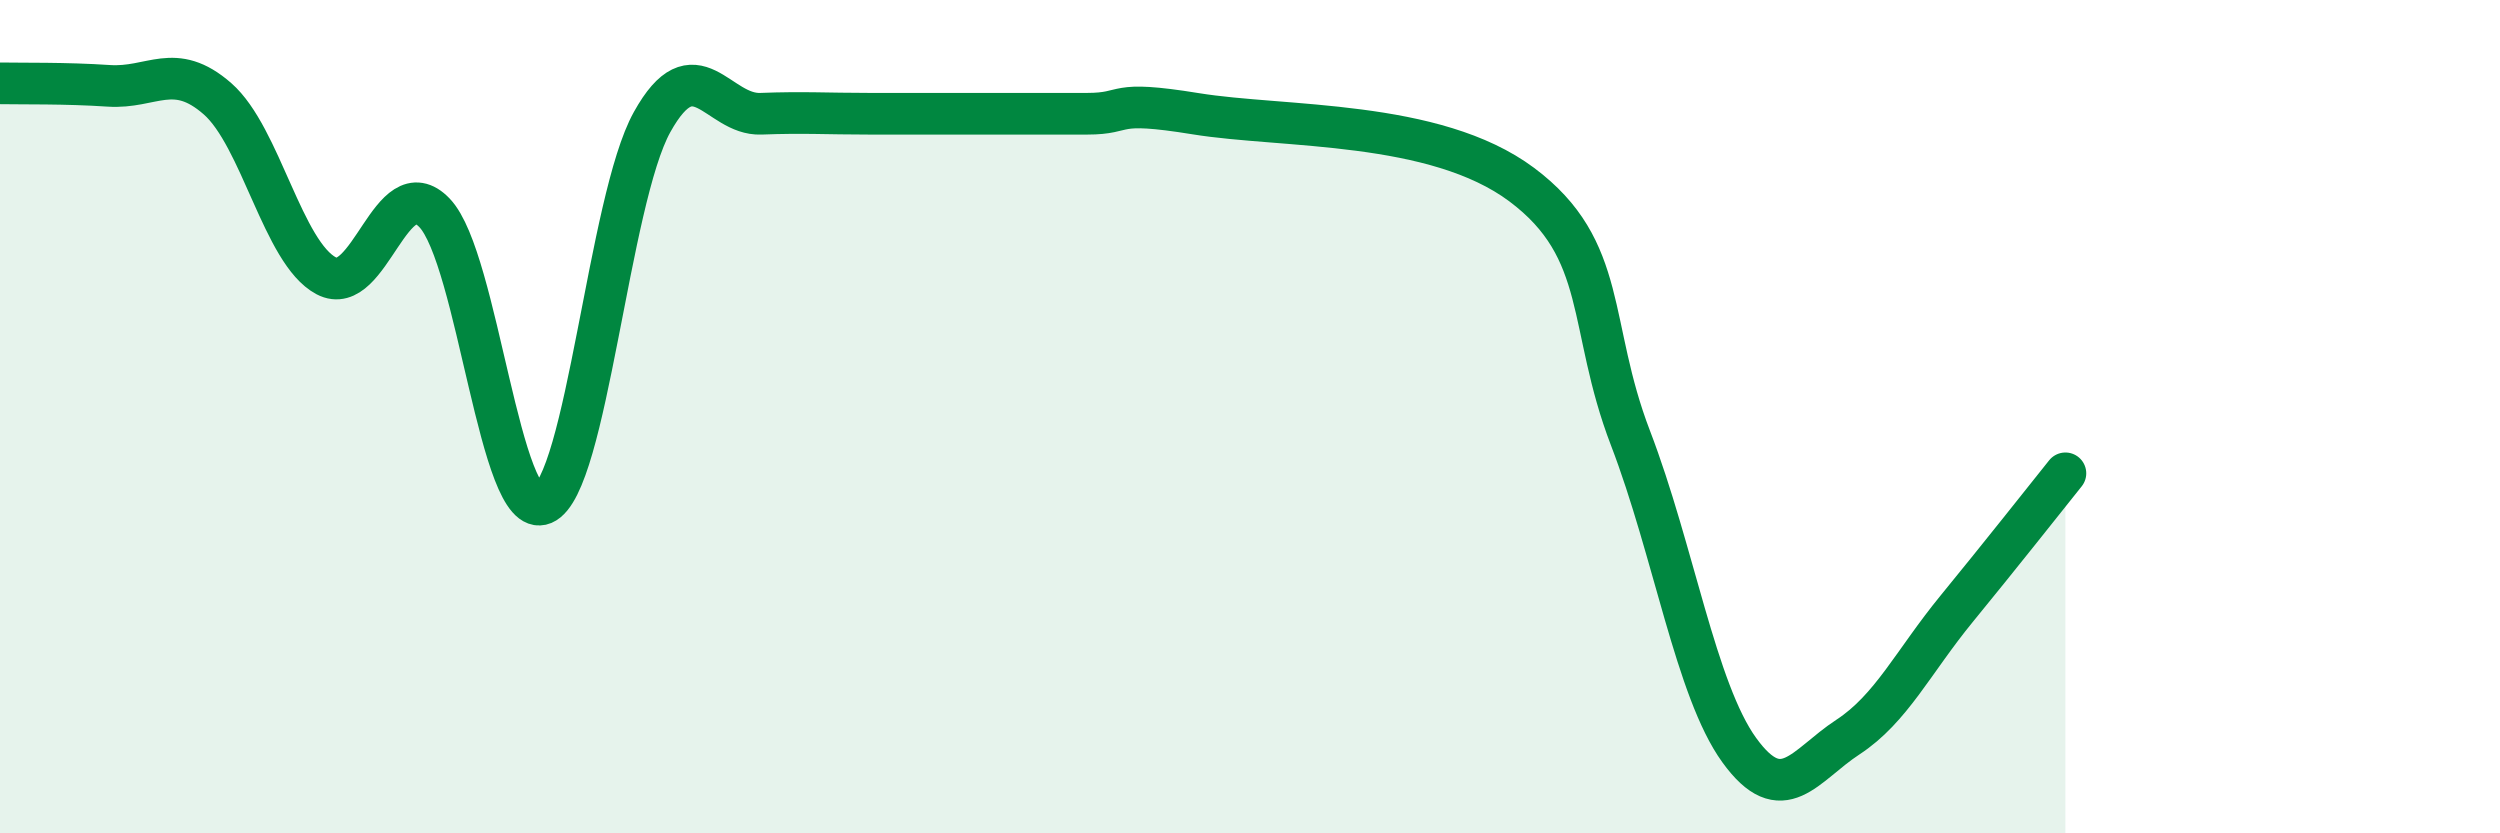
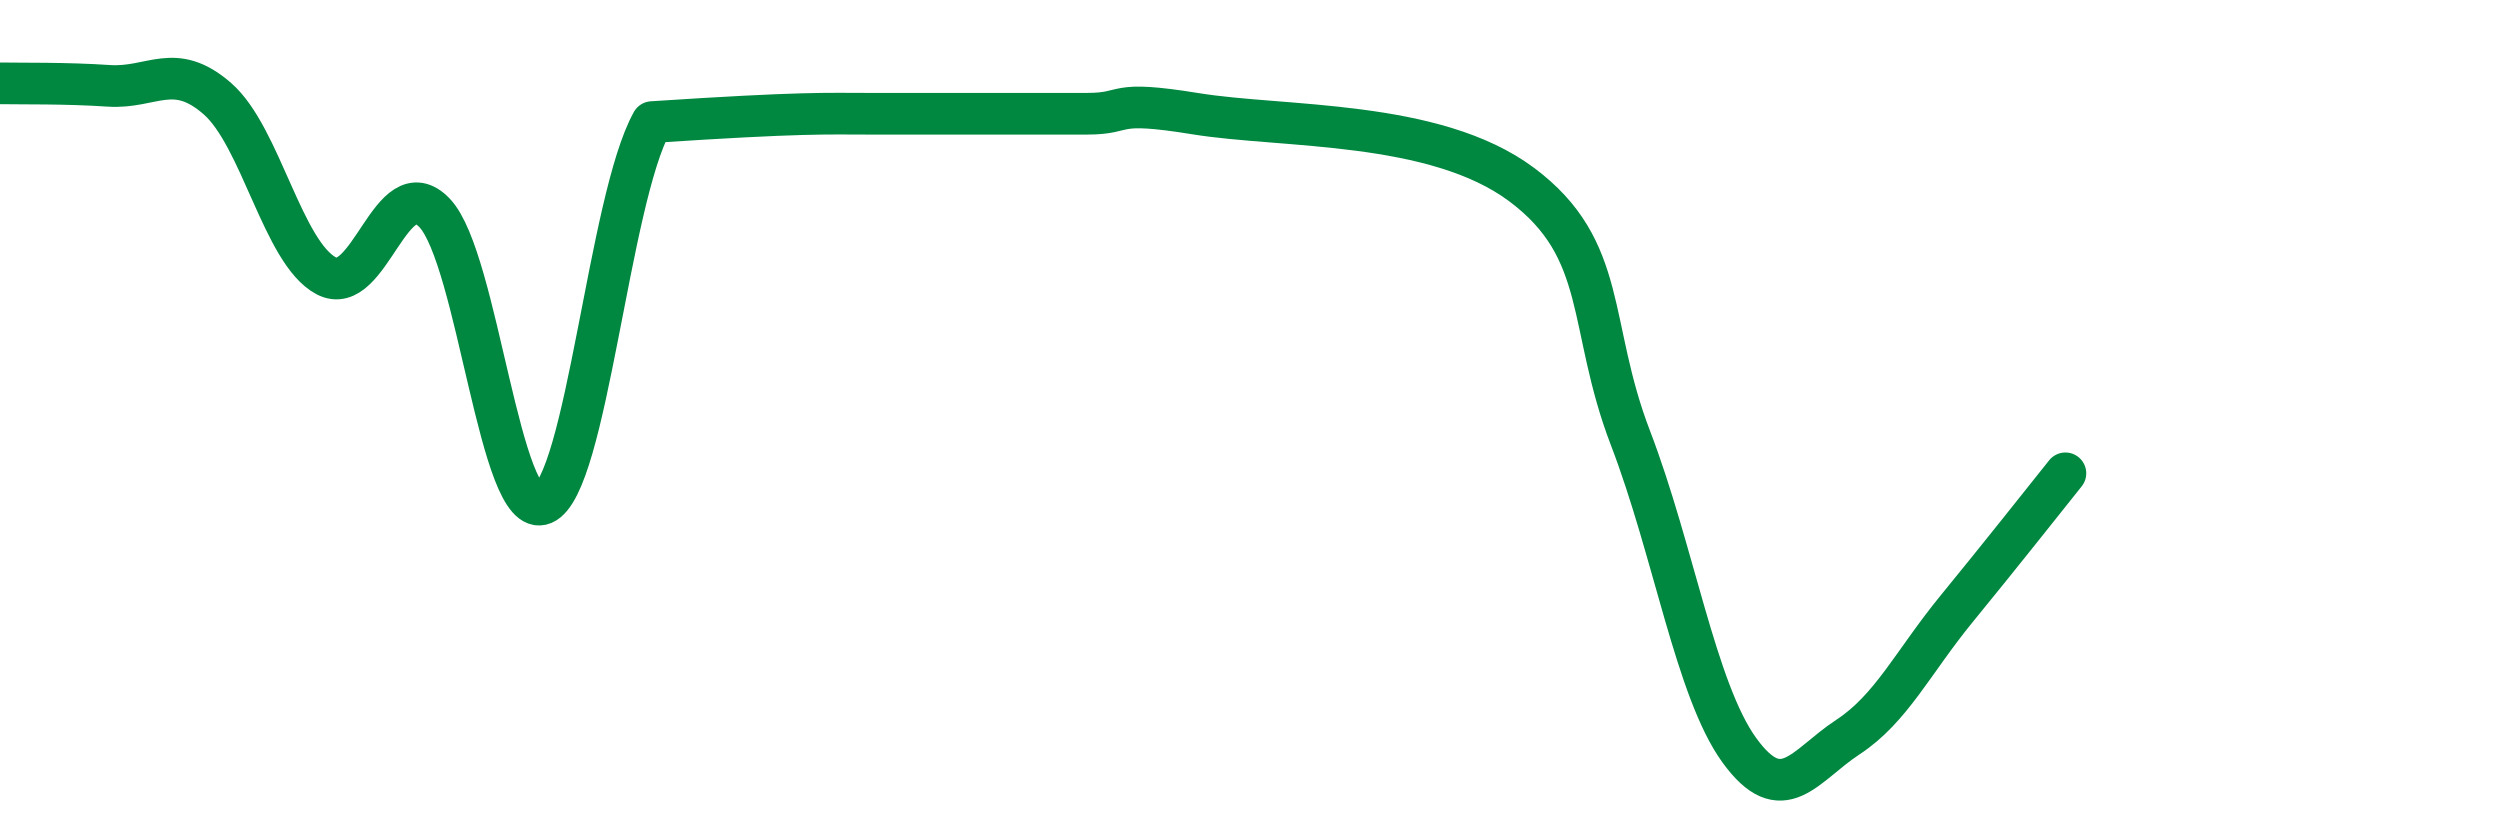
<svg xmlns="http://www.w3.org/2000/svg" width="60" height="20" viewBox="0 0 60 20">
-   <path d="M 0,2 C 0.52,2.01 1.57,1.99 2.61,2.06 C 3.65,2.13 4.18,1.46 5.22,2.37 C 6.26,3.28 6.79,6.07 7.83,6.62 C 8.87,7.17 9.39,4.02 10.43,5.11 C 11.47,6.2 12,12.53 13.04,12.09 C 14.08,11.65 14.61,4.8 15.65,2.93 C 16.69,1.06 17.22,2.77 18.26,2.73 C 19.3,2.69 19.83,2.73 20.87,2.73 C 21.91,2.73 22.44,2.73 23.48,2.73 C 24.52,2.73 25.05,2.73 26.09,2.73 C 27.13,2.73 26.61,2.39 28.7,2.73 C 30.79,3.07 34.43,2.87 36.52,4.43 C 38.61,5.99 38.09,7.8 39.13,10.51 C 40.17,13.22 40.7,16.56 41.74,18 C 42.78,19.44 43.31,18.37 44.35,17.69 C 45.39,17.01 45.92,15.88 46.96,14.61 C 48,13.34 49.05,12.01 49.57,11.36L49.57 20L0 20Z" fill="#008740" opacity="0.1" stroke-linecap="round" stroke-linejoin="round" />
-   <path d="M 0,2 C 0.52,2.01 1.57,1.99 2.61,2.06 C 3.65,2.13 4.18,1.46 5.22,2.37 C 6.26,3.28 6.79,6.07 7.83,6.62 C 8.87,7.17 9.39,4.02 10.43,5.11 C 11.47,6.2 12,12.53 13.04,12.09 C 14.08,11.65 14.61,4.8 15.65,2.93 C 16.69,1.06 17.22,2.77 18.26,2.73 C 19.3,2.69 19.83,2.73 20.87,2.73 C 21.91,2.73 22.44,2.73 23.48,2.73 C 24.52,2.73 25.05,2.73 26.09,2.73 C 27.13,2.73 26.61,2.39 28.7,2.73 C 30.79,3.07 34.43,2.87 36.52,4.43 C 38.61,5.99 38.09,7.8 39.13,10.51 C 40.17,13.22 40.7,16.56 41.74,18 C 42.78,19.44 43.31,18.37 44.35,17.69 C 45.39,17.01 45.92,15.88 46.96,14.61 C 48,13.34 49.05,12.01 49.57,11.36" stroke="#008740" stroke-width="1" fill="none" stroke-linecap="round" stroke-linejoin="round" />
+   <path d="M 0,2 C 0.52,2.01 1.57,1.99 2.61,2.06 C 3.65,2.13 4.18,1.46 5.22,2.37 C 6.26,3.28 6.79,6.07 7.83,6.62 C 8.87,7.17 9.39,4.02 10.43,5.11 C 11.47,6.2 12,12.53 13.04,12.09 C 14.08,11.65 14.61,4.8 15.65,2.93 C 19.3,2.69 19.83,2.73 20.87,2.73 C 21.91,2.73 22.44,2.73 23.48,2.73 C 24.52,2.73 25.05,2.73 26.09,2.73 C 27.13,2.73 26.61,2.39 28.7,2.73 C 30.79,3.07 34.43,2.87 36.52,4.43 C 38.61,5.99 38.09,7.8 39.13,10.51 C 40.17,13.22 40.7,16.56 41.74,18 C 42.78,19.44 43.31,18.37 44.35,17.69 C 45.39,17.01 45.92,15.88 46.96,14.61 C 48,13.34 49.05,12.01 49.57,11.36" stroke="#008740" stroke-width="1" fill="none" stroke-linecap="round" stroke-linejoin="round" />
</svg>